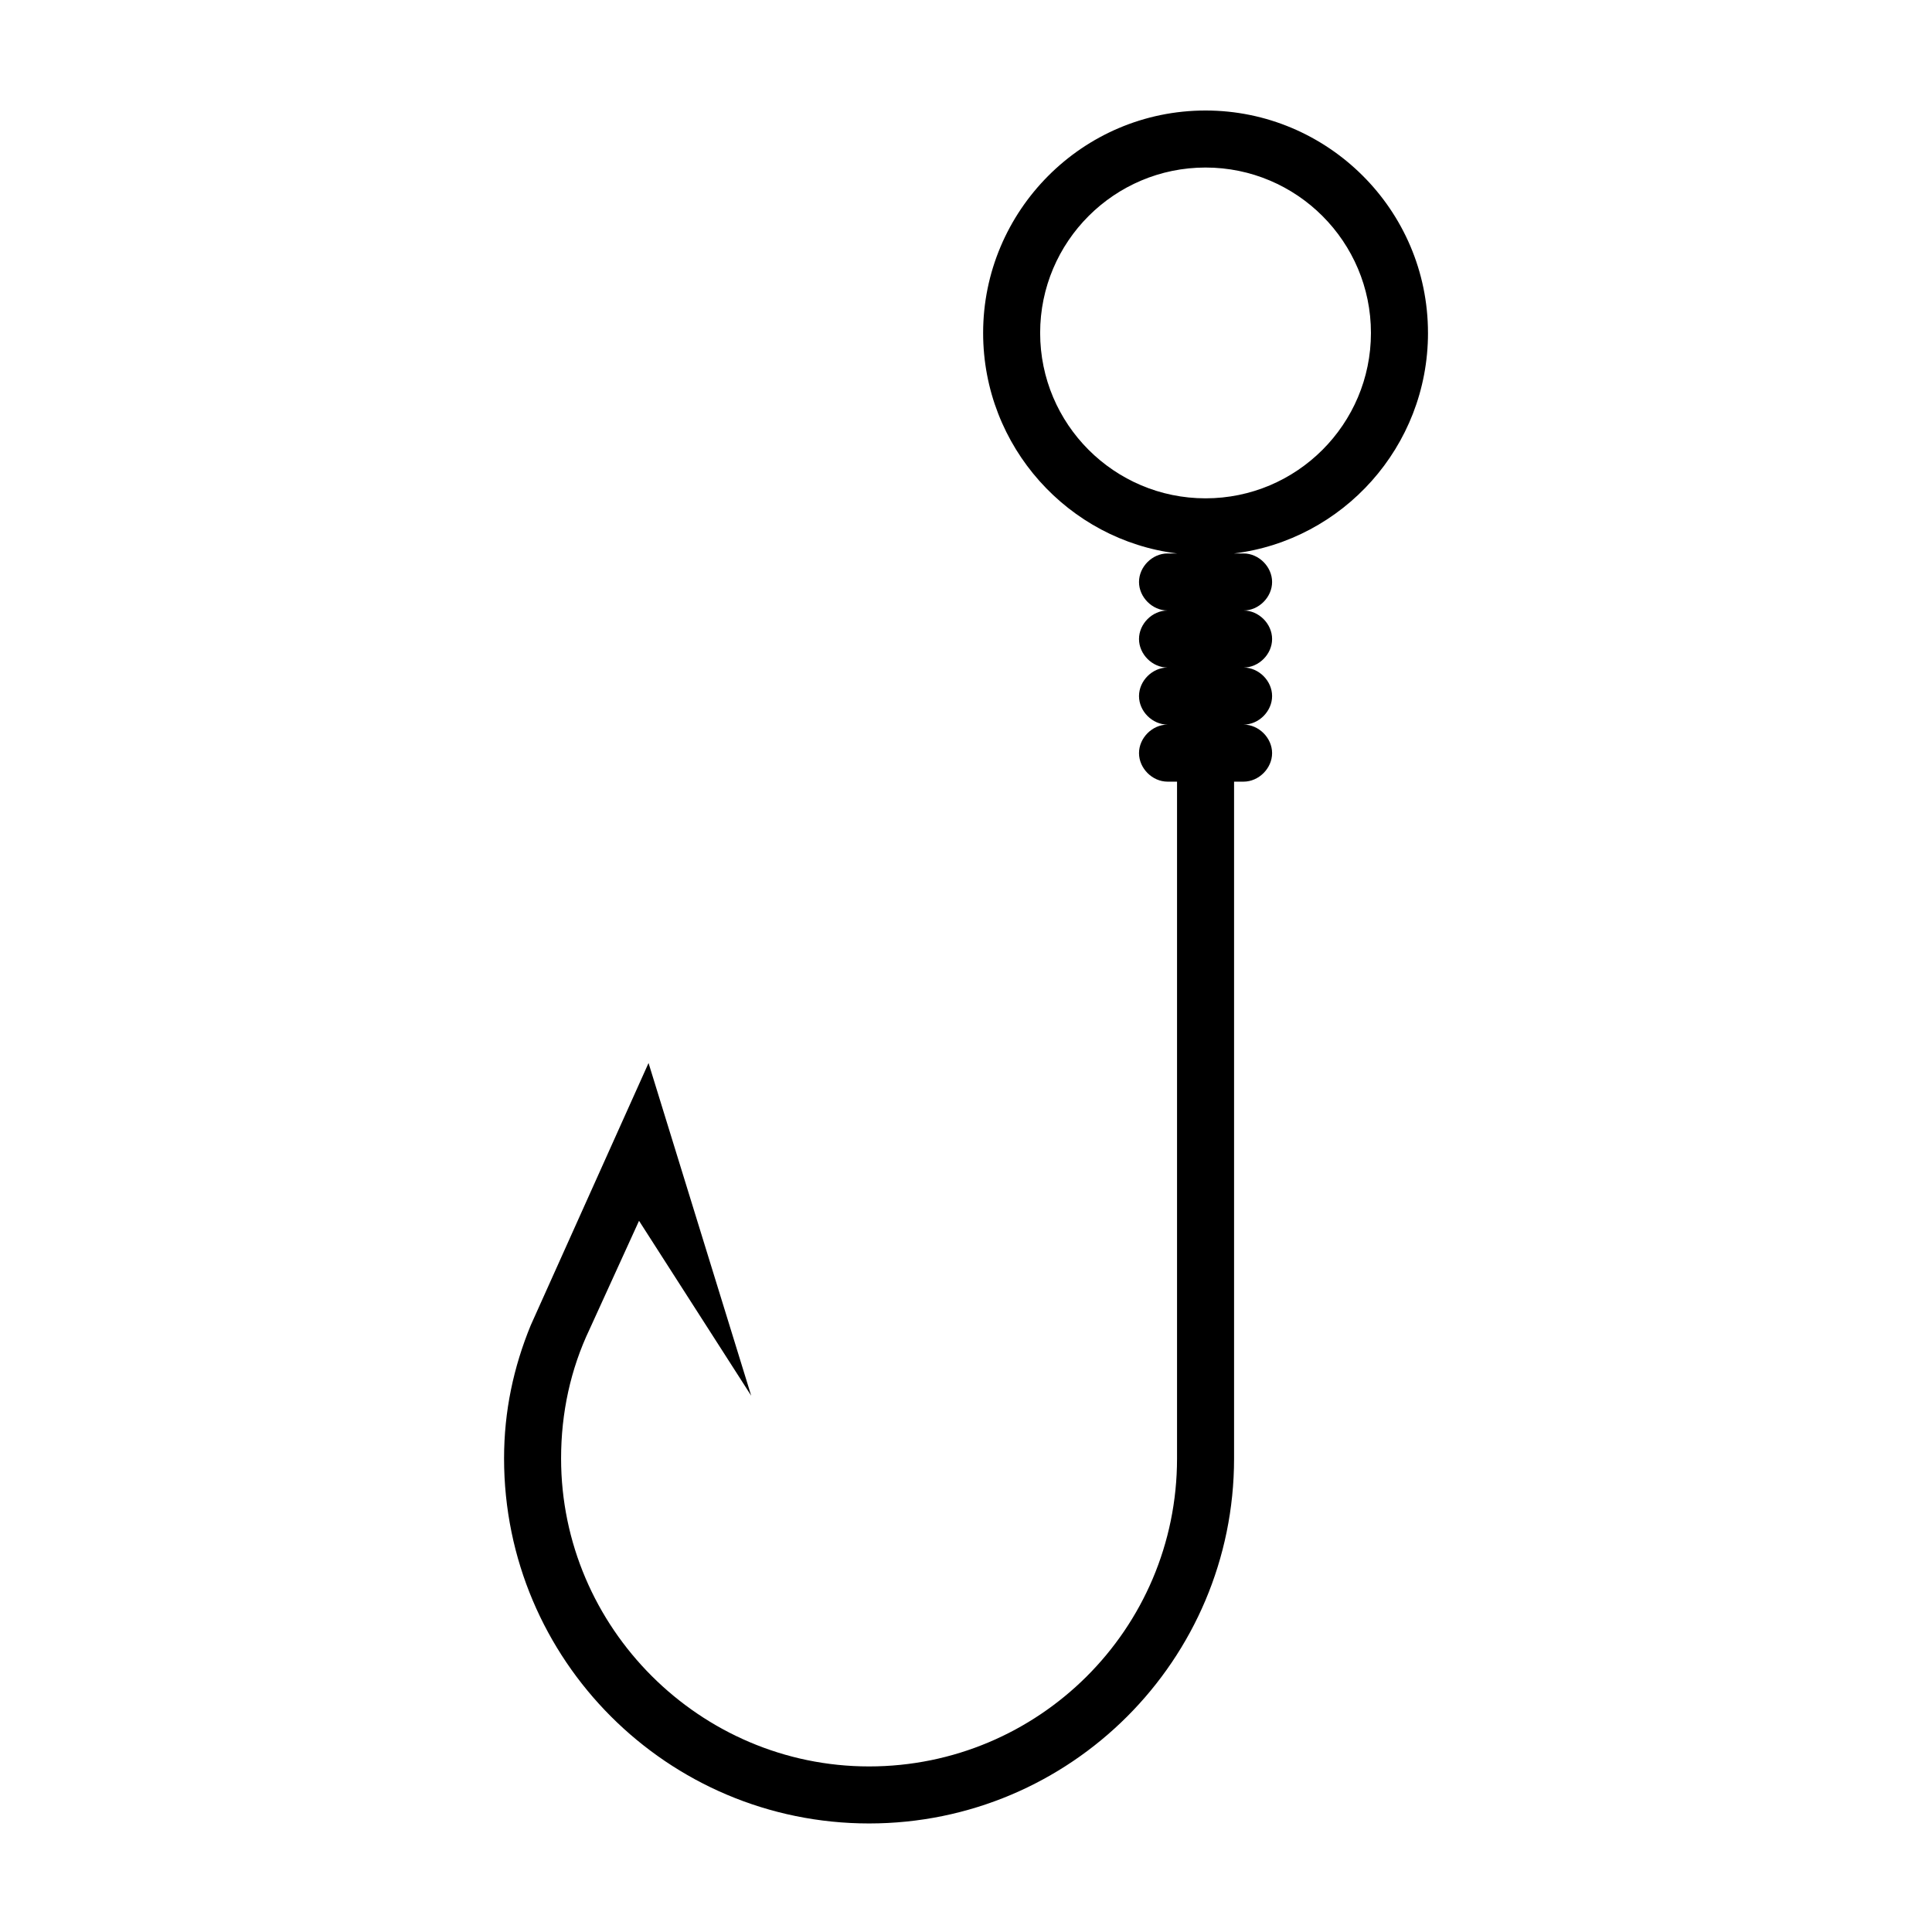
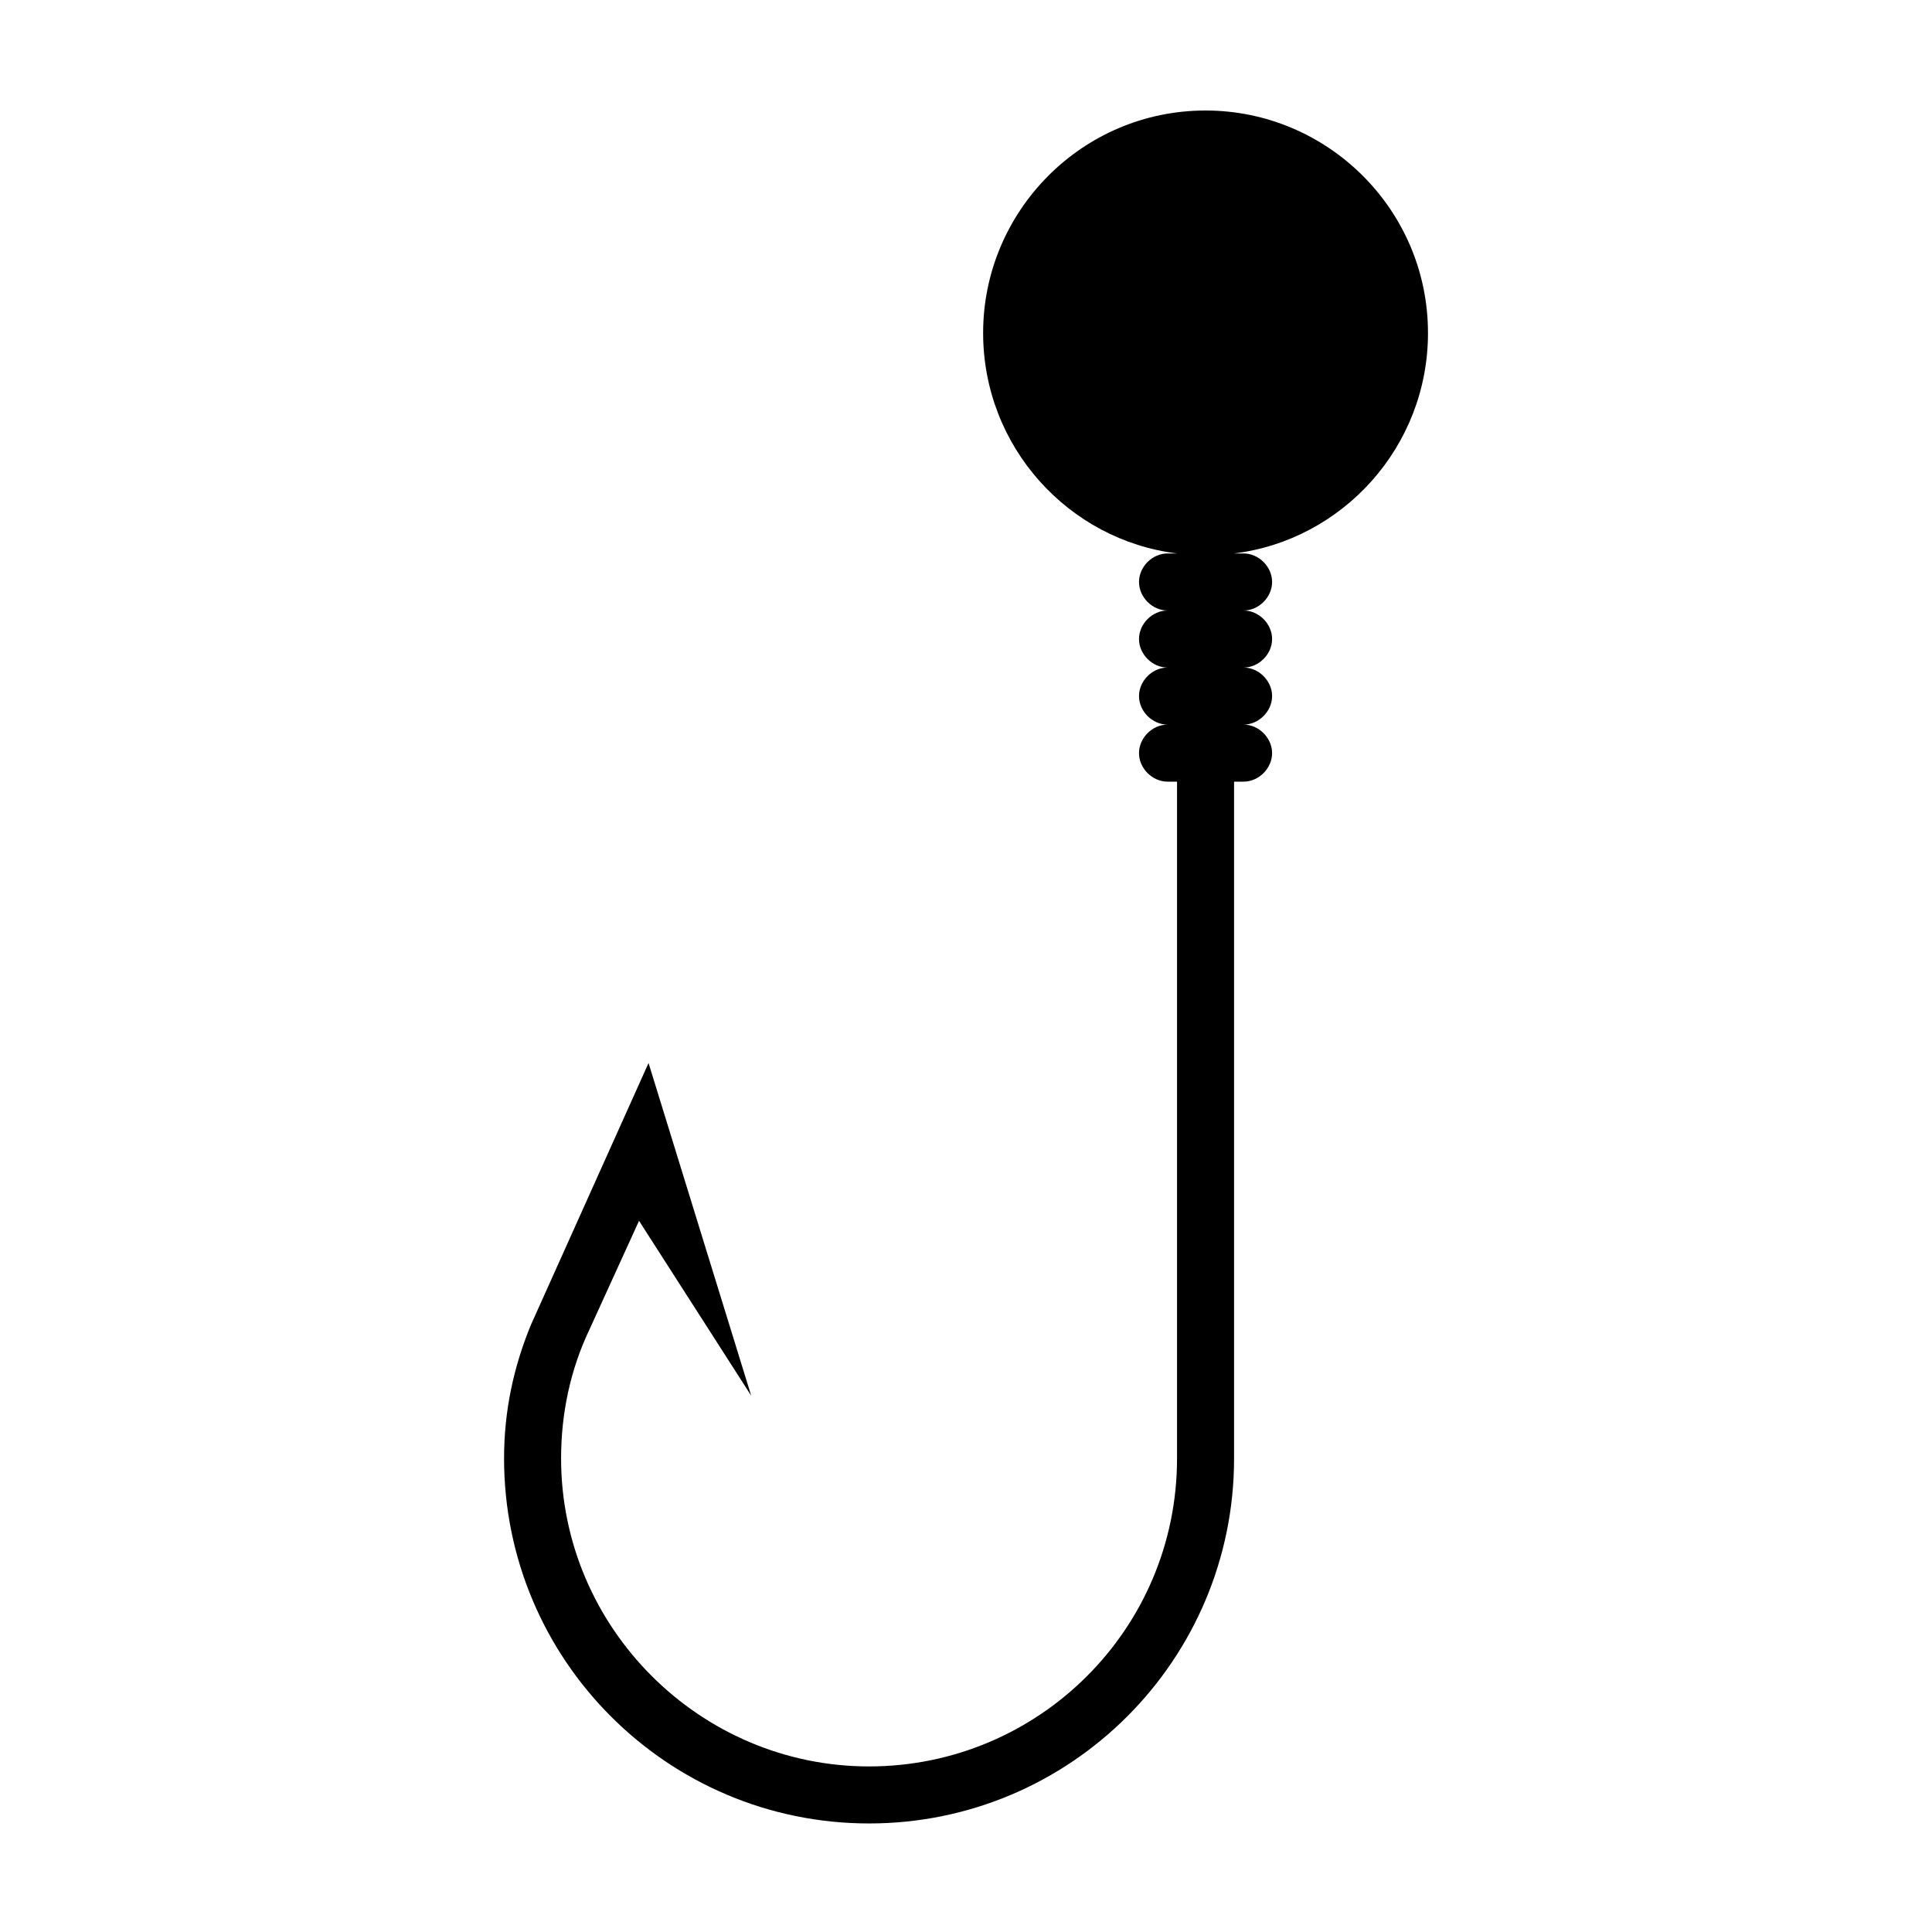
<svg xmlns="http://www.w3.org/2000/svg" fill="#000000" width="800px" height="800px" version="1.1" viewBox="144 144 512 512">
-   <path d="m522.43 232.23c0-32.746-26.703-58.945-58.945-58.945-32.746 0-58.945 26.703-58.945 58.945 0 30.23 22.672 54.914 51.387 58.441h-2.519c-4.031 0-7.559 3.527-7.559 7.559s3.527 7.559 7.559 7.559c-4.031 0-7.559 3.527-7.559 7.559s3.527 7.559 7.559 7.559c-4.031 0-7.559 3.527-7.559 7.559s3.527 7.559 7.559 7.559c-4.031 0-7.559 3.527-7.559 7.559s3.527 7.559 7.559 7.559h2.519v179.36c0 45.344-36.777 81.617-81.617 81.617-44.84 0-81.617-36.777-81.617-81.617 0-12.09 2.519-23.68 7.559-34.258l13.098-28.719 29.727 46.352-27.207-88.168-31.234 69.527c-4.535 11.082-7.055 22.672-7.055 35.266 0 53.402 43.328 96.73 96.73 96.73 53.402 0 96.73-43.328 96.73-96.73v-179.36h2.519c4.031 0 7.559-3.527 7.559-7.559s-3.527-7.559-7.559-7.559c4.031 0 7.559-3.527 7.559-7.559s-3.527-7.559-7.559-7.559c4.031 0 7.559-3.527 7.559-7.559s-3.527-7.559-7.559-7.559c4.031 0 7.559-3.527 7.559-7.559s-3.527-7.559-7.559-7.559h-2.519c28.719-3.527 51.391-28.215 51.391-58.441zm-102.78 0c0-24.184 19.648-43.832 43.832-43.832 24.184 0 43.832 19.648 43.832 43.832 0 24.184-19.648 43.832-43.832 43.832-24.184 0-43.832-19.648-43.832-43.832z" />
+   <path d="m522.43 232.23c0-32.746-26.703-58.945-58.945-58.945-32.746 0-58.945 26.703-58.945 58.945 0 30.23 22.672 54.914 51.387 58.441h-2.519c-4.031 0-7.559 3.527-7.559 7.559s3.527 7.559 7.559 7.559c-4.031 0-7.559 3.527-7.559 7.559s3.527 7.559 7.559 7.559c-4.031 0-7.559 3.527-7.559 7.559s3.527 7.559 7.559 7.559c-4.031 0-7.559 3.527-7.559 7.559s3.527 7.559 7.559 7.559h2.519v179.36c0 45.344-36.777 81.617-81.617 81.617-44.84 0-81.617-36.777-81.617-81.617 0-12.09 2.519-23.68 7.559-34.258l13.098-28.719 29.727 46.352-27.207-88.168-31.234 69.527c-4.535 11.082-7.055 22.672-7.055 35.266 0 53.402 43.328 96.73 96.73 96.73 53.402 0 96.73-43.328 96.73-96.73v-179.36h2.519c4.031 0 7.559-3.527 7.559-7.559s-3.527-7.559-7.559-7.559c4.031 0 7.559-3.527 7.559-7.559s-3.527-7.559-7.559-7.559c4.031 0 7.559-3.527 7.559-7.559s-3.527-7.559-7.559-7.559c4.031 0 7.559-3.527 7.559-7.559s-3.527-7.559-7.559-7.559h-2.519c28.719-3.527 51.391-28.215 51.391-58.441zm-102.78 0z" />
</svg>